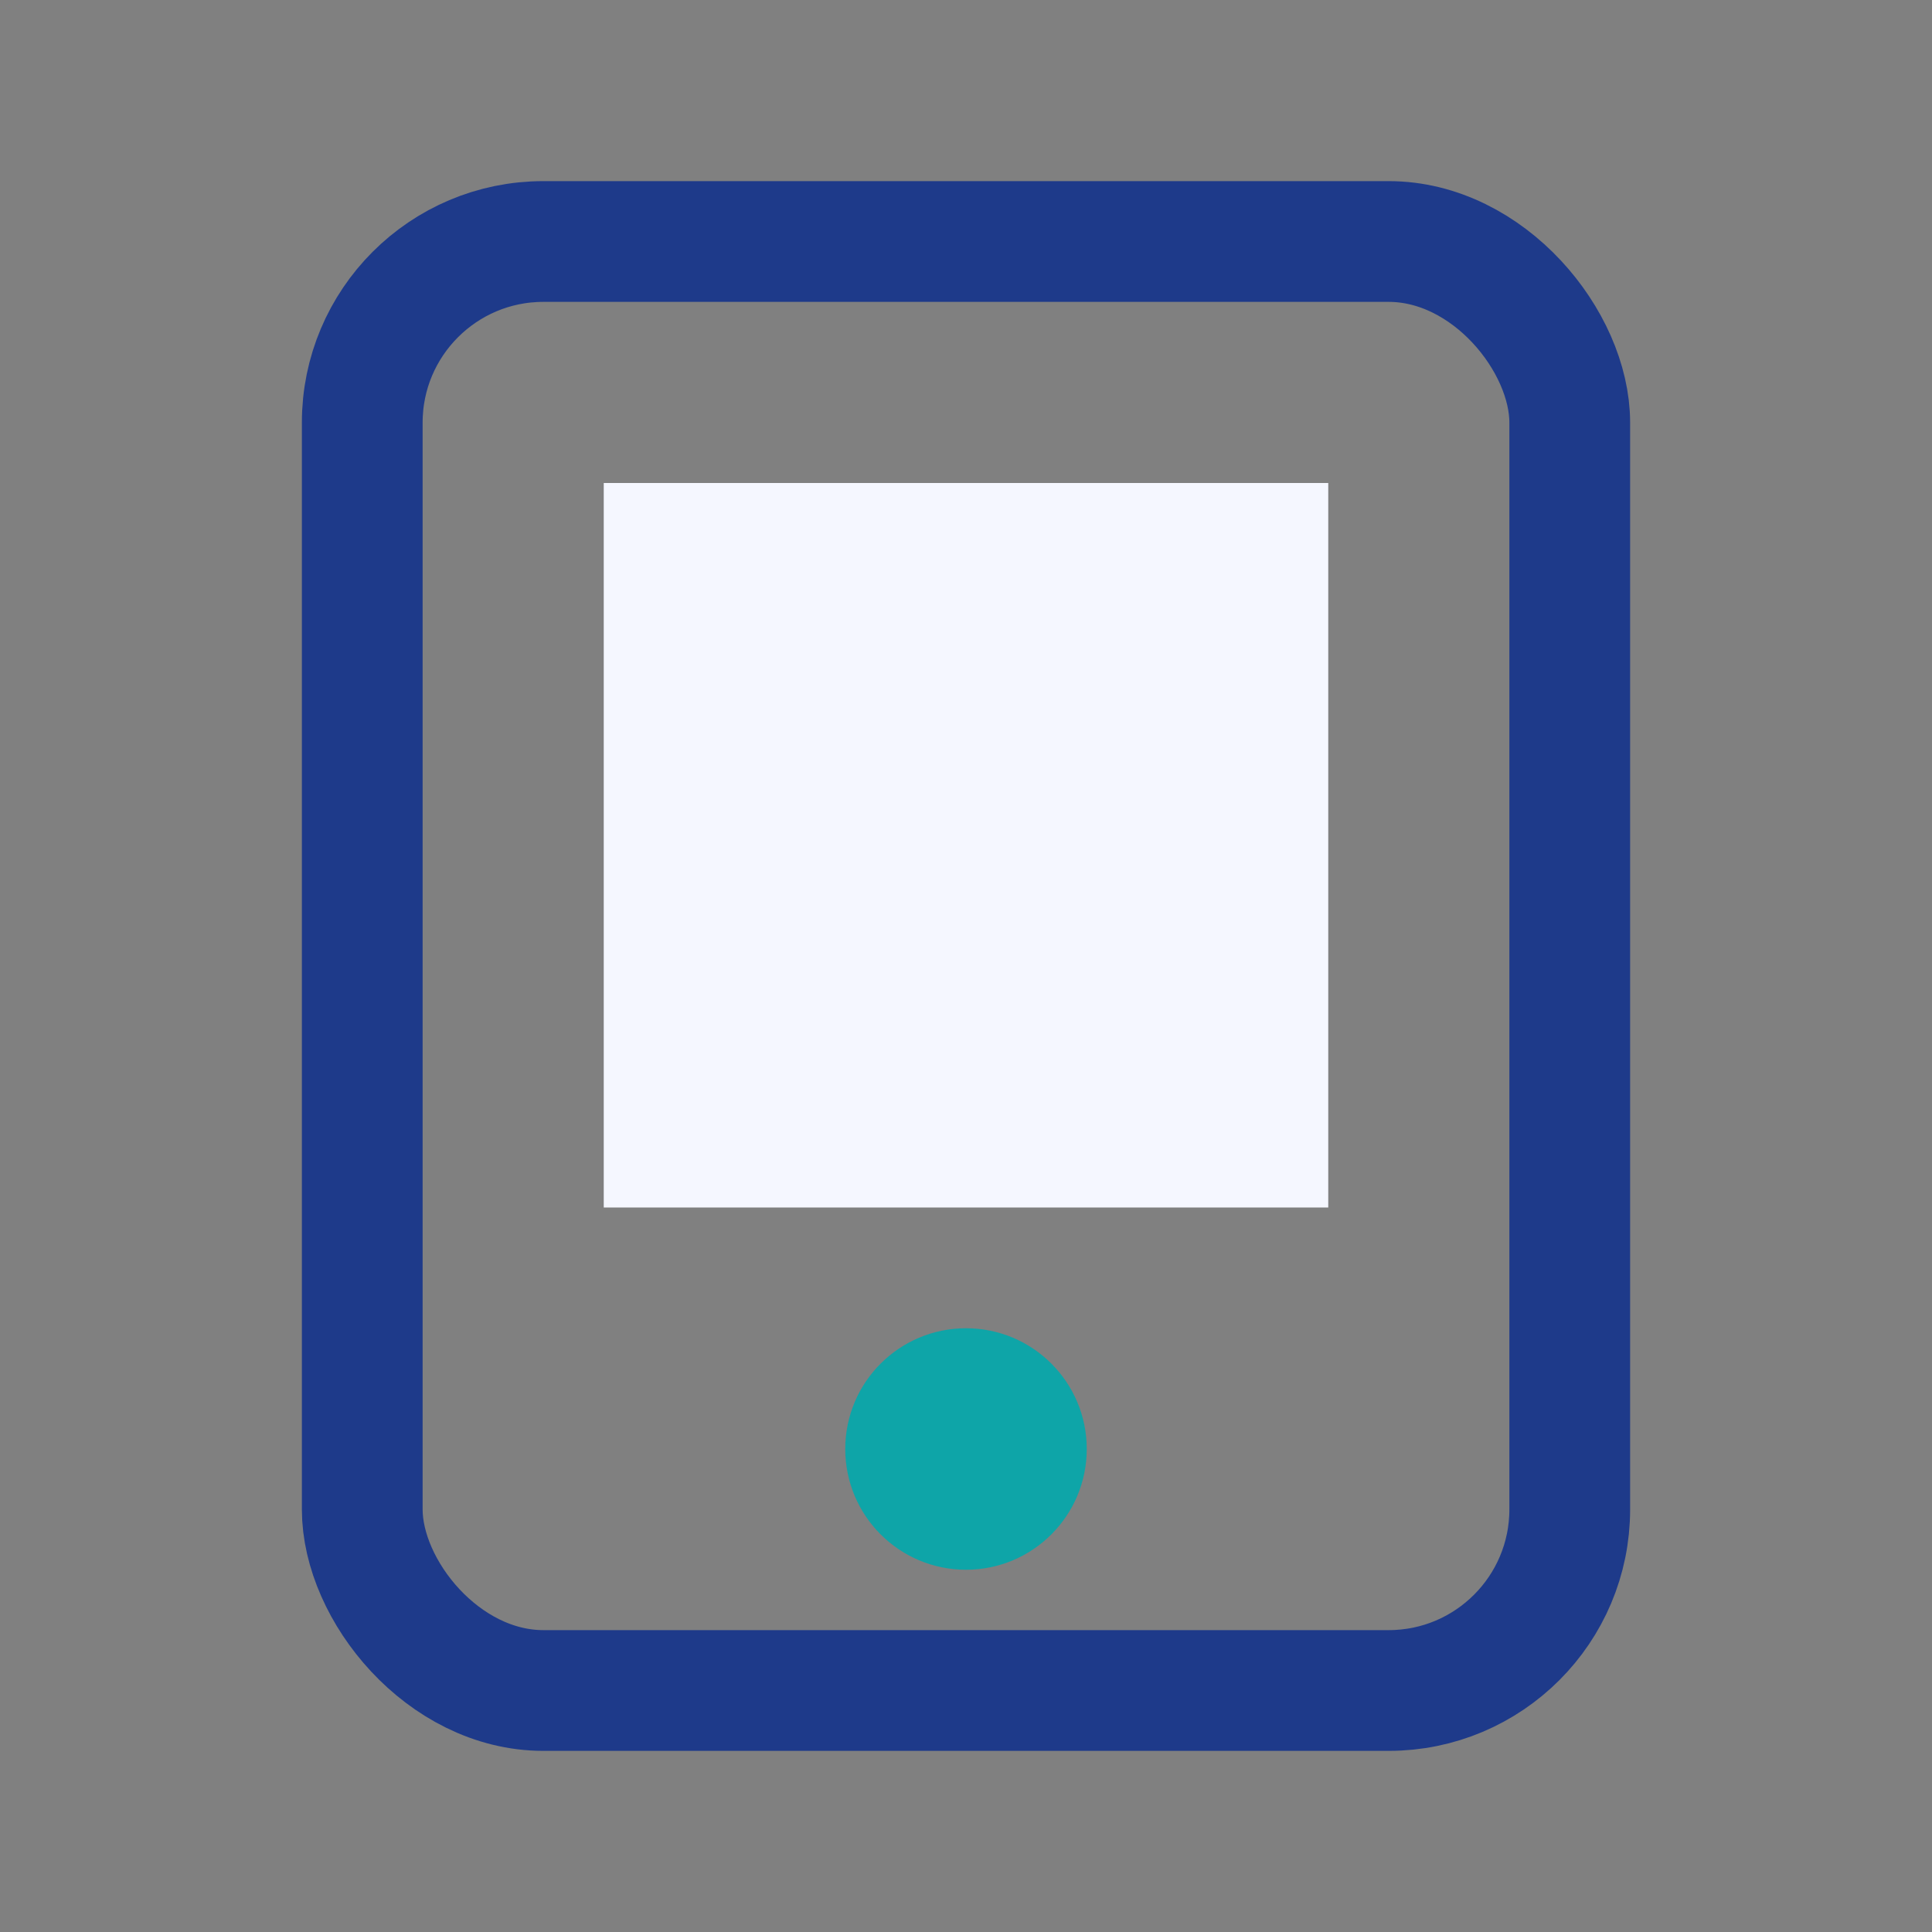
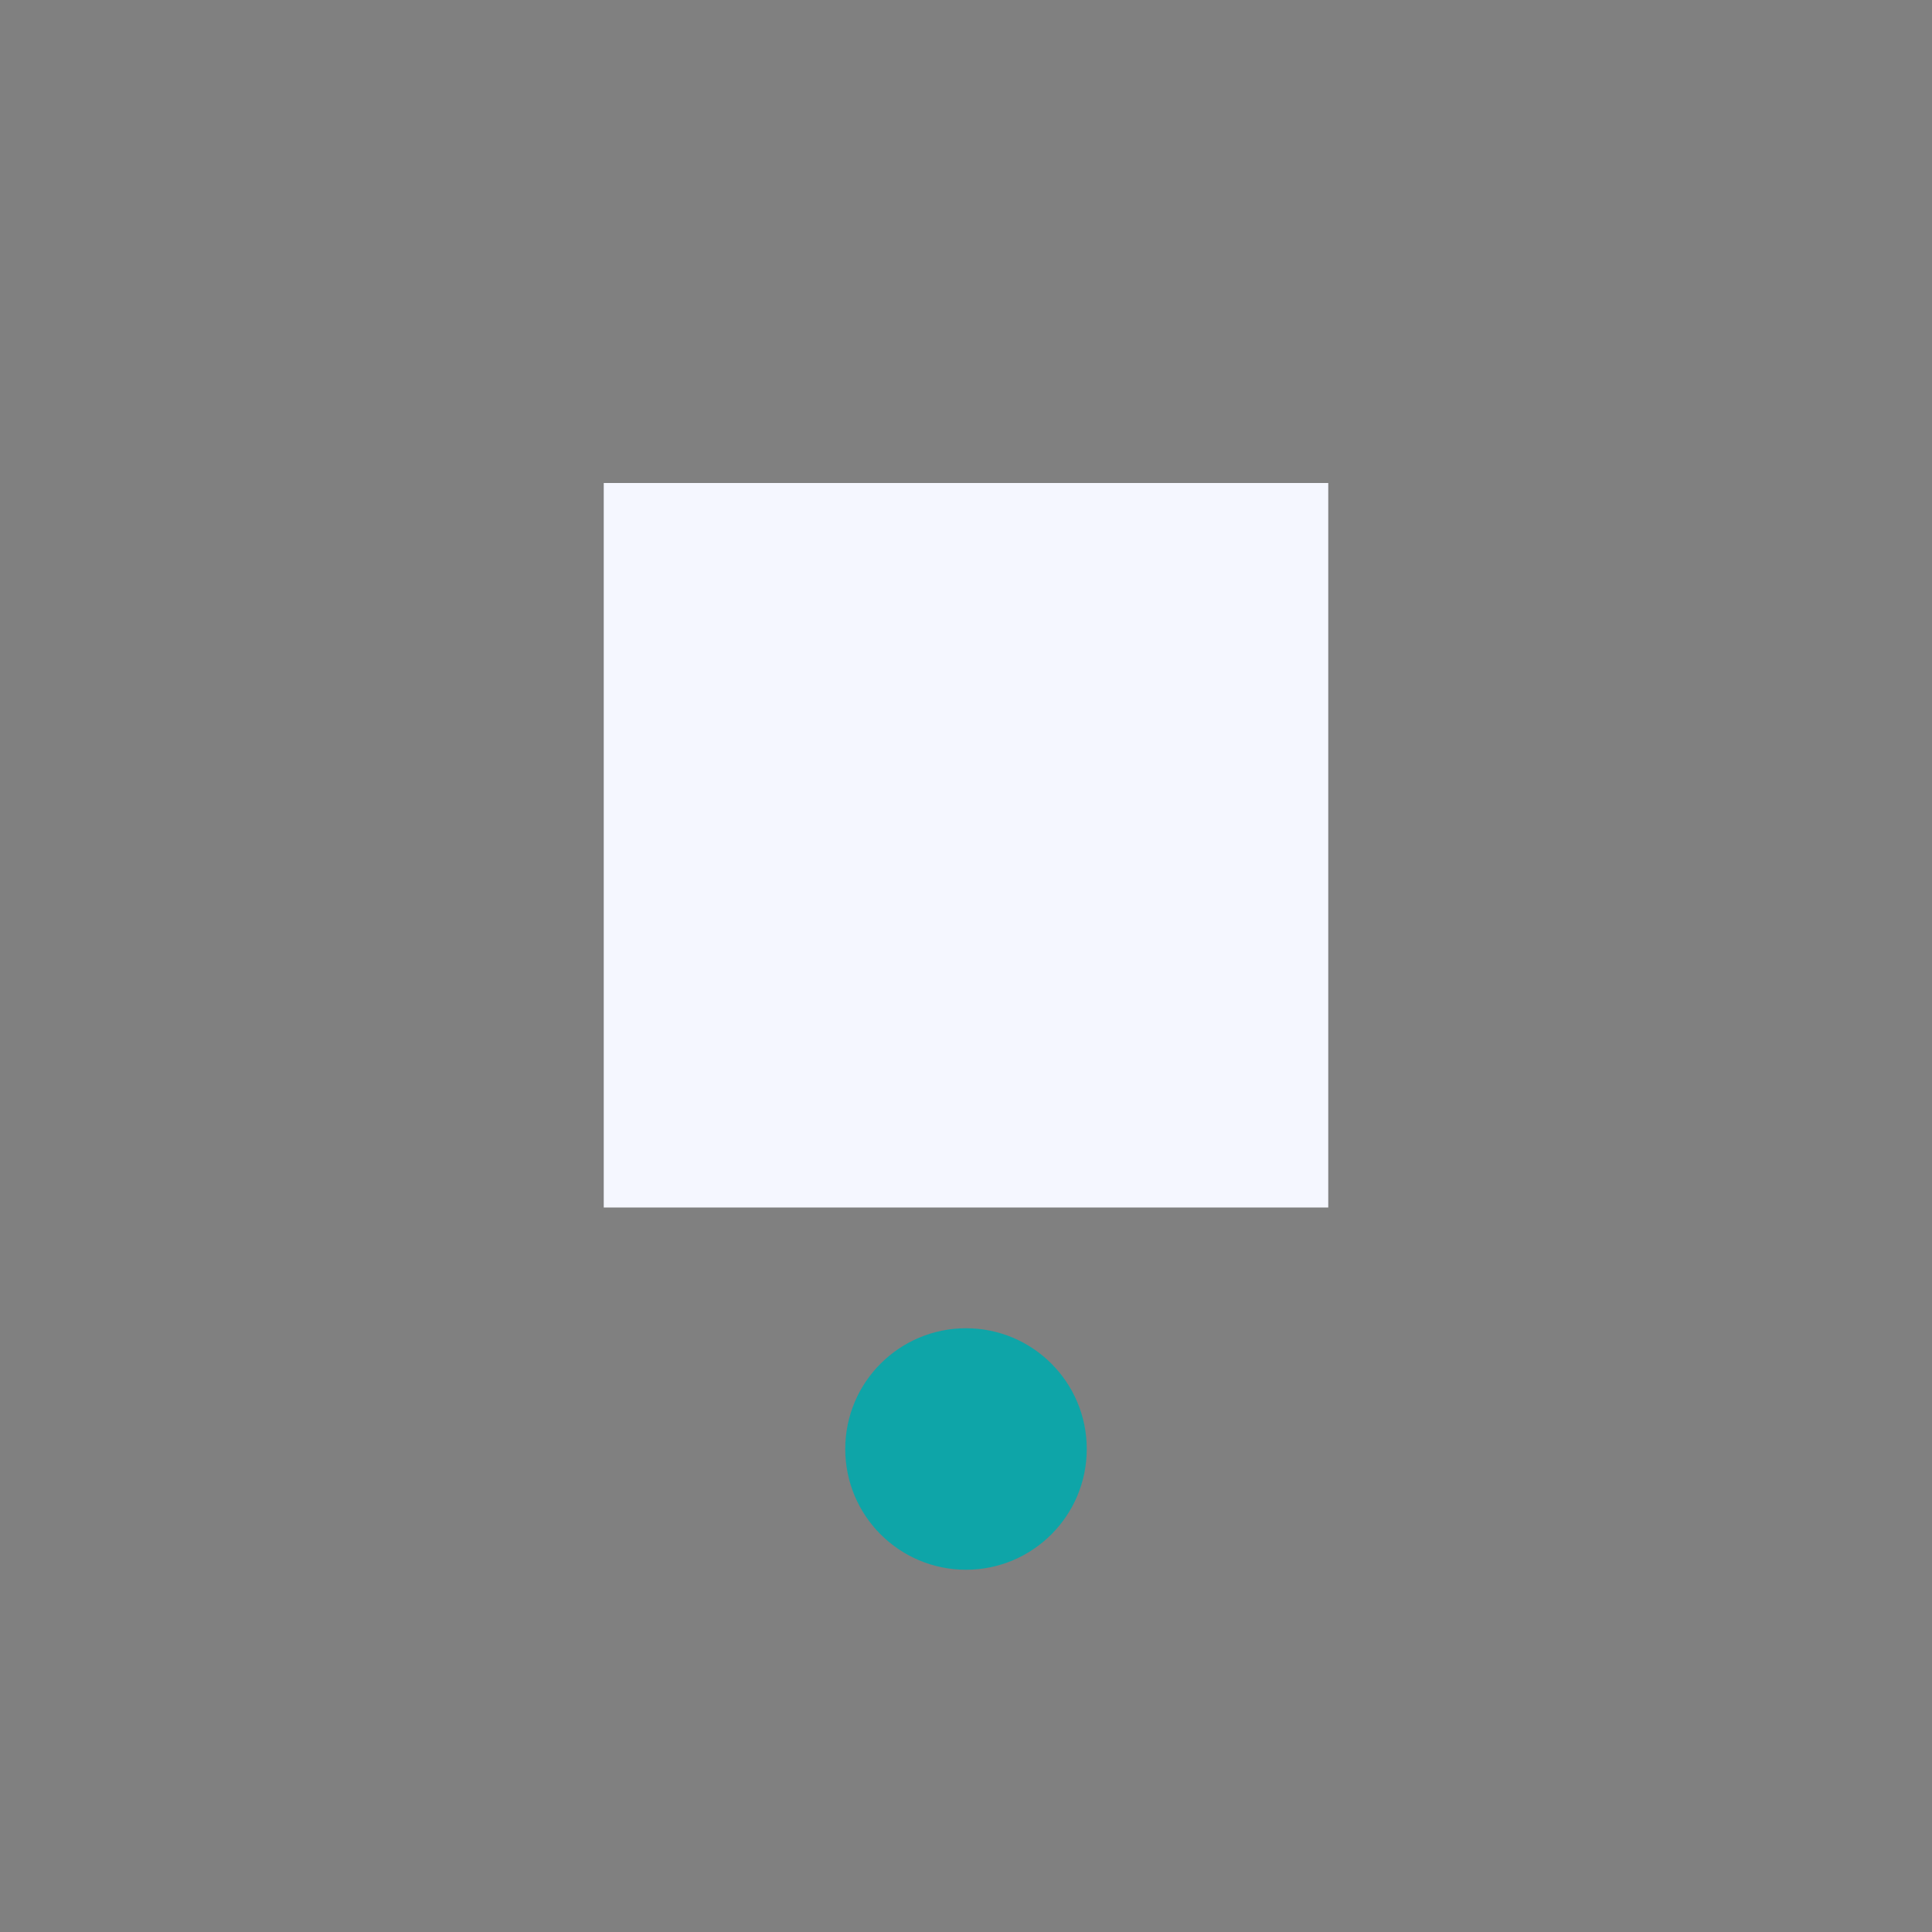
<svg xmlns="http://www.w3.org/2000/svg" width="32" height="32" viewBox="0 0 32 32">
  <rect x="0" y="0" width="32" height="32" fill="#808080" stroke="none" />
-   <rect x="6" y="4" width="20" height="24" rx="3" fill="none" stroke="#1E3A8A" stroke-width="2" />
  <rect x="10" y="8" width="12" height="12" fill="#F5F7FF" />
  <circle cx="16" cy="24" r="2" fill="#0EA5A8" />
</svg>